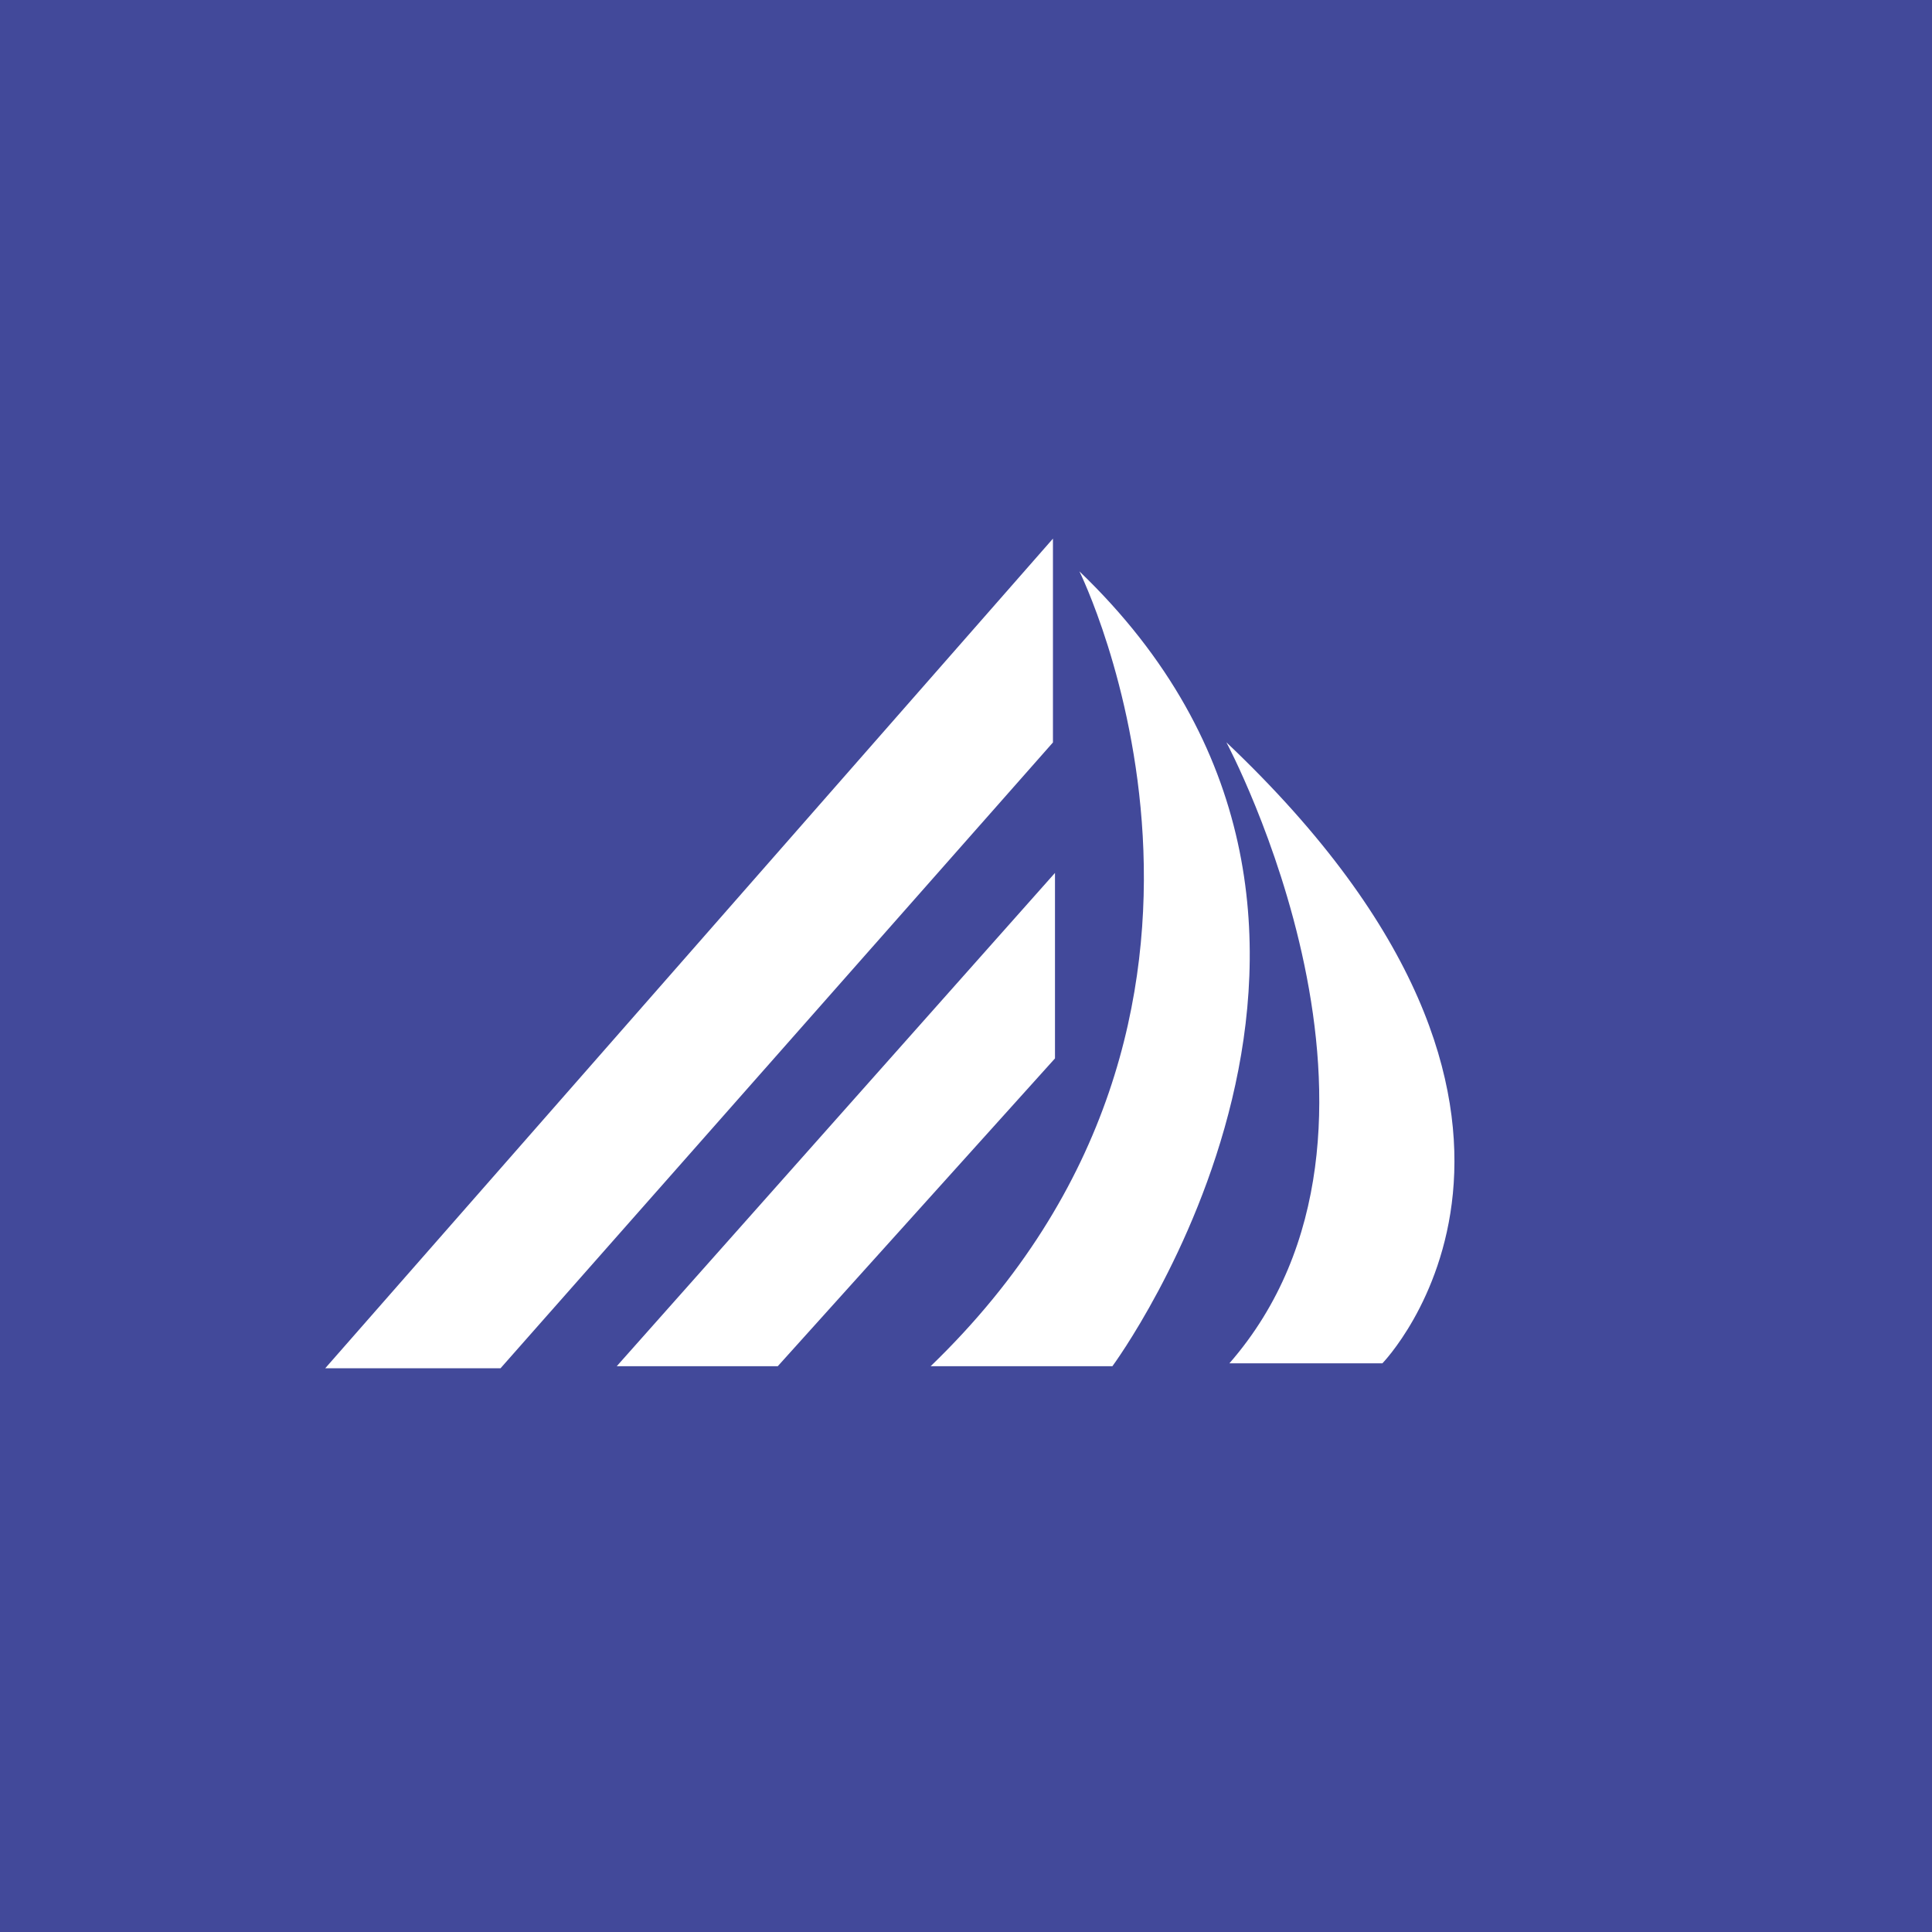
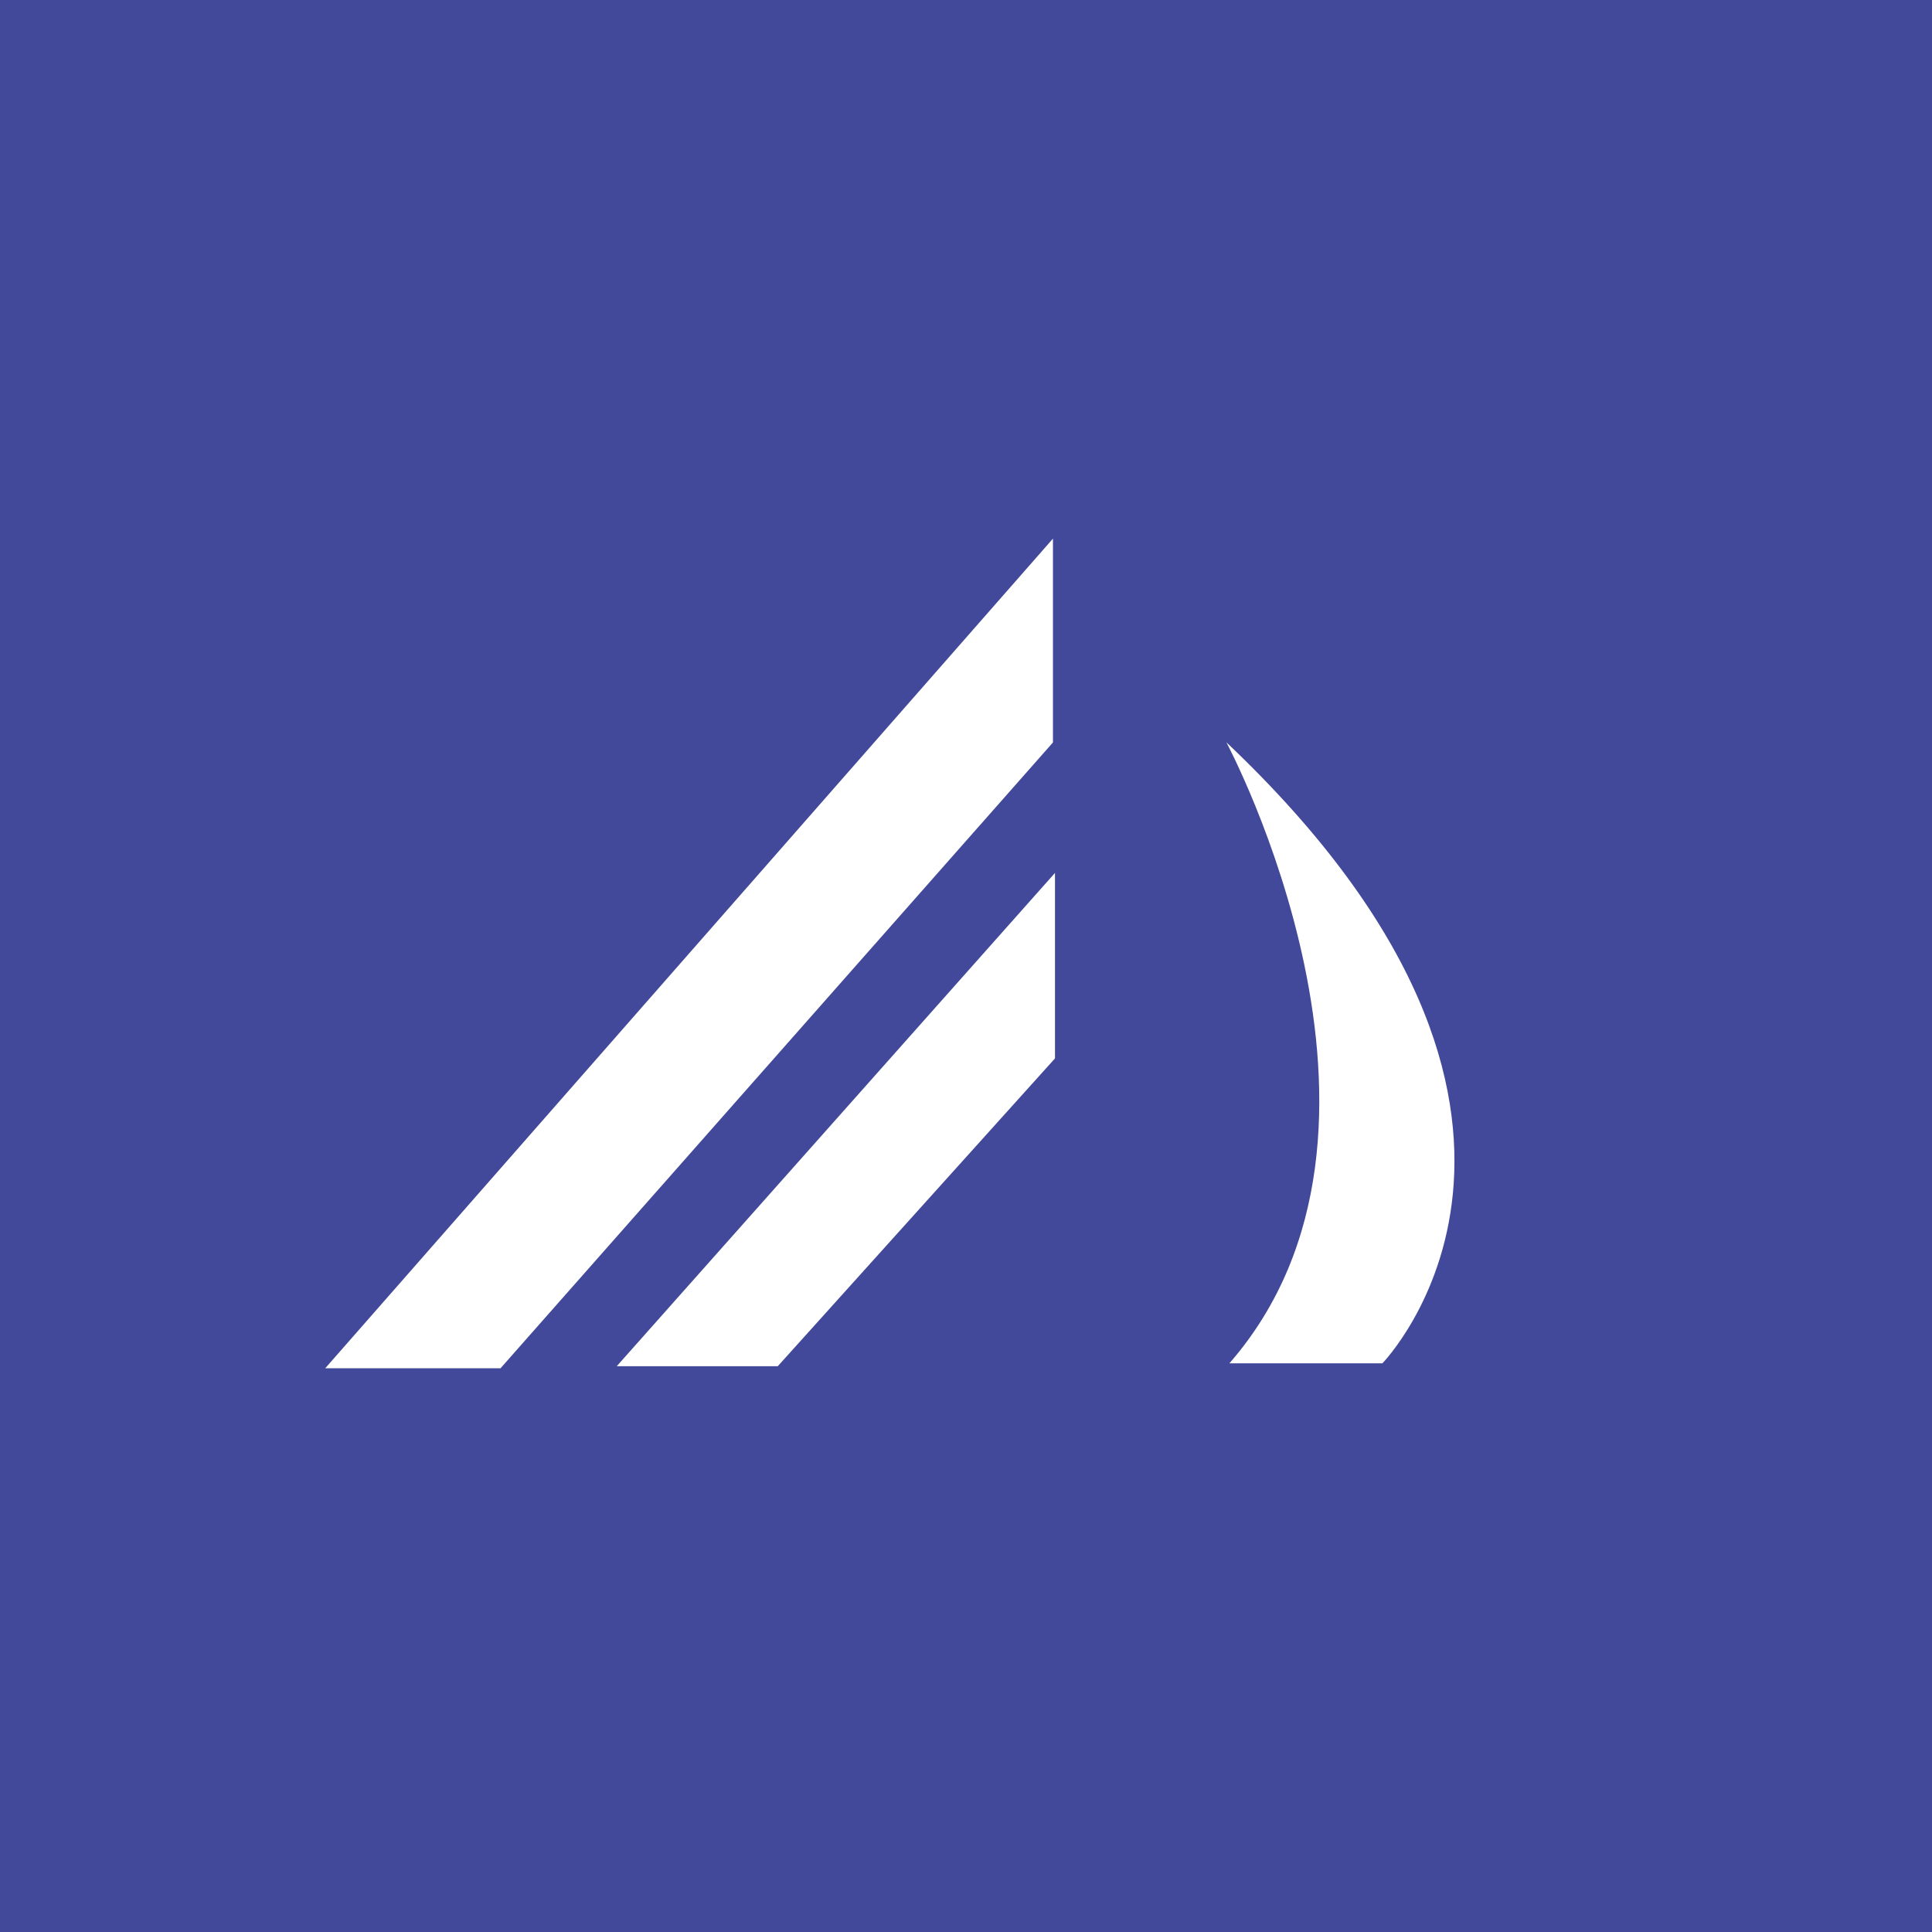
<svg xmlns="http://www.w3.org/2000/svg" width="2500" height="2500" viewBox="0 0 192.756 192.756">
  <g fill-rule="evenodd" clip-rule="evenodd">
    <path fill="#42499a" d="M0 0h192.756v192.756H0V0z" />
-     <path fill="#fff" d="M105.053 53.739L32.45 136.51h17.49l55.113-62.435V53.739zM105.256 87.091v18.507l-27.658 30.709H61.532l43.724-49.216z" />
-     <path d="M92.85 136.307h18.134s32.924-44.584-3.291-79.302c0-.001 21.793 43.973-14.843 79.302z" fill="#fff" />
+     <path fill="#fff" d="M105.053 53.739L32.45 136.51h17.49l55.113-62.435V53.739zM105.256 87.091v18.507l-27.658 30.709H61.532l43.724-49.216" />
    <path d="M122.658 136.019h15.264s23.943-24.542-15.564-61.955c-.001 0 20.652 38.61.3 61.955z" fill="#fff" />
  </g>
</svg>